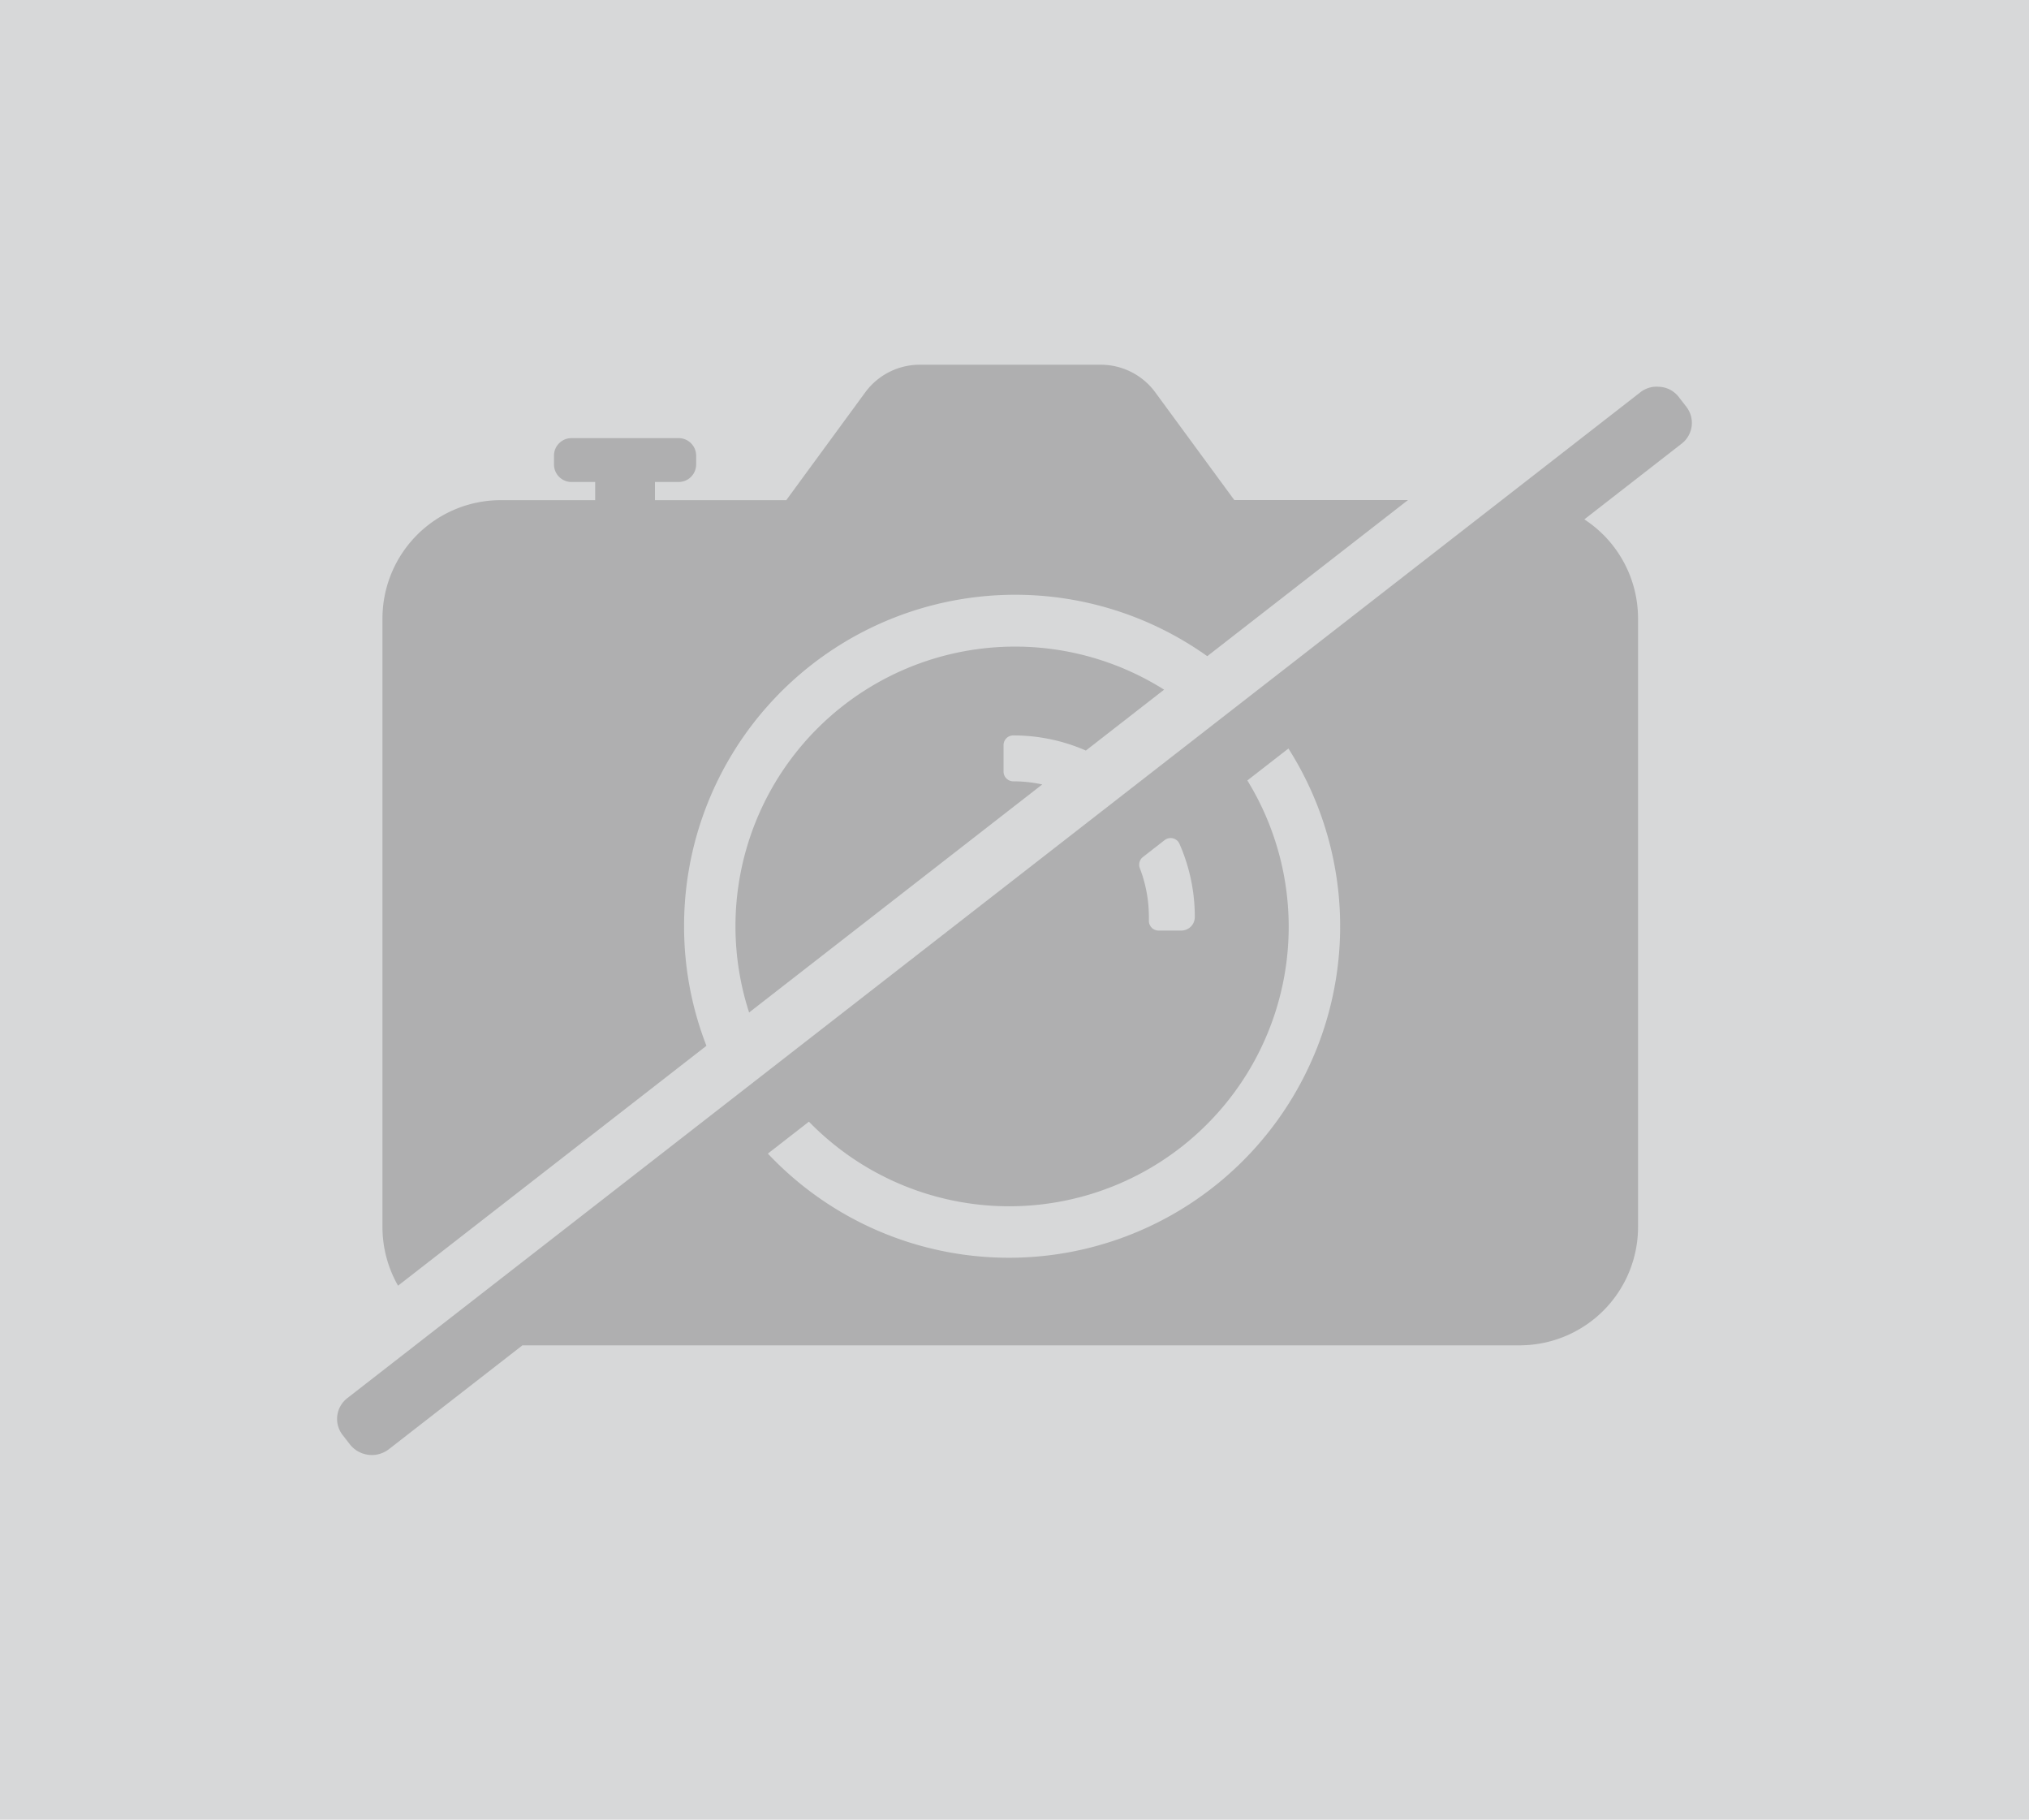
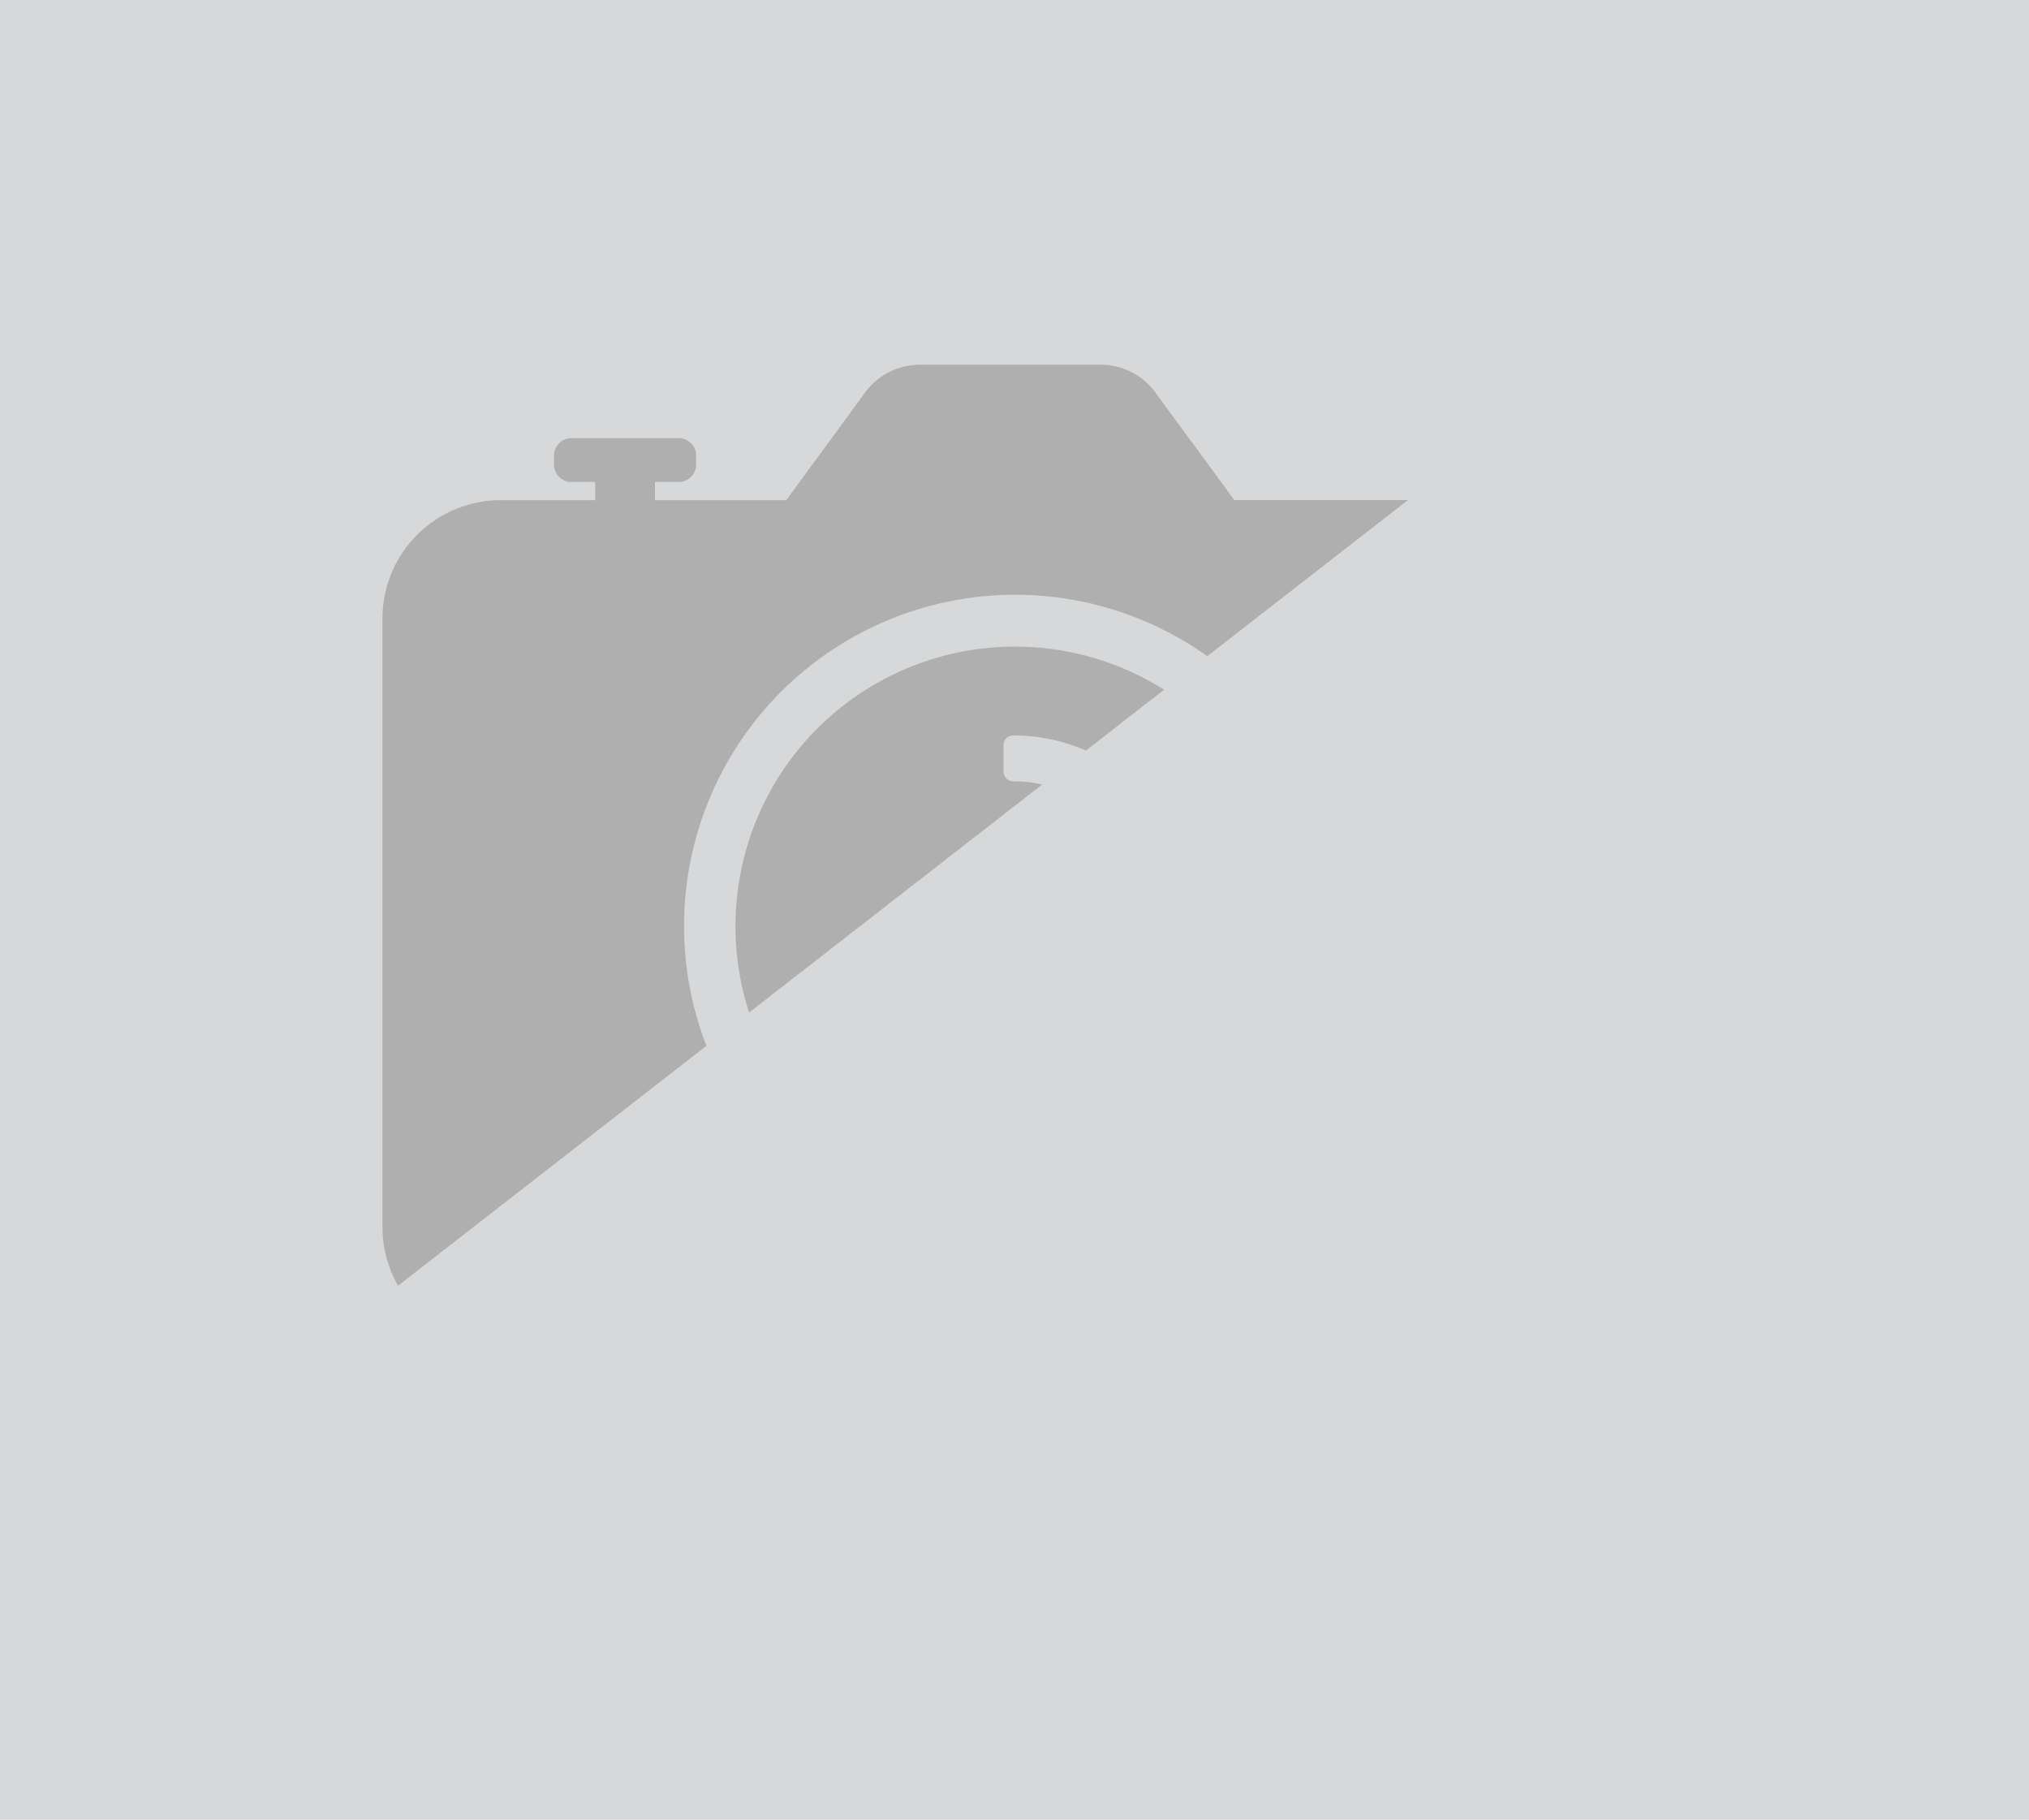
<svg xmlns="http://www.w3.org/2000/svg" id="Слой_3" data-name="Слой 3" viewBox="0 0 600 538">
  <defs>
    <style>.cls-1{fill:#b1b3b4;opacity:0.5;}.cls-1,.cls-2{isolation:isolate;}.cls-2{fill:#58585a;opacity:0.32;}</style>
  </defs>
  <title>mo-21</title>
  <rect class="cls-1" width="600" height="538" />
  <g id="FOTOA">
-     <path class="cls-2" d="M299.66,231a2.9,2.9,0,0,1-2.9-2.9v-7.8a2.87,2.87,0,0,1,2.86-2.87h0a53.47,53.47,0,0,1,20.91,4.22l.57.25,23.14-18a82.67,82.67,0,0,0-122.72,95.44l86.69-67.42A40.33,40.33,0,0,0,299.66,231Z" />
-     <path class="cls-2" d="M498.68,120.27l-2.27-2.92a7.72,7.72,0,0,0-5.88-3h0a7.73,7.73,0,0,0-5.42,1.6L102.68,413.38a7.74,7.74,0,0,0-1.37,10.87v0l2.27,2.92a8.26,8.26,0,0,0,11.32,1.36l39.6-30.79H449.39a35,35,0,0,0,35-35V182.88a35,35,0,0,0-15.88-29.33l28.77-22.38a7.75,7.75,0,0,0,1.41-10.88ZM338,253.36l6.42-5a2.88,2.88,0,0,1,4,.5,2.7,2.7,0,0,1,.35.59l.33.76a53.47,53.47,0,0,1,4.22,20.91h0a4,4,0,0,1-4,4h-6.71a2.86,2.86,0,0,1-2.87-2.87v-1.14a40.17,40.17,0,0,0-2.69-14.46A2.88,2.88,0,0,1,338,253.36ZM388.55,312a97.89,97.89,0,0,1-159.48,31.12c-.68-.68-1.35-1.37-2-2.06l12.14-9.44A82.64,82.64,0,0,0,368.86,230.74L381,221.3A97.9,97.9,0,0,1,388.56,312Z" />
+     <path class="cls-2" d="M299.66,231a2.9,2.9,0,0,1-2.9-2.9v-7.8a2.87,2.87,0,0,1,2.86-2.87h0a53.47,53.47,0,0,1,20.91,4.22l.57.25,23.14-18a82.67,82.67,0,0,0-122.72,95.44l86.69-67.42A40.33,40.33,0,0,0,299.66,231" />
    <path class="cls-2" d="M202.29,273.83A97.91,97.91,0,0,1,357,194l59.36-46.16H365L341.63,116a20,20,0,0,0-16.11-8.17H272A20,20,0,0,0,255.86,116l-23.35,31.87H193.68V142.5h7a5.18,5.18,0,0,0,5.18-5.18v-2.6a5.18,5.18,0,0,0-5.17-5.19H169a5.18,5.18,0,0,0-5.18,5.18h0v2.6A5.18,5.18,0,0,0,169,142.5h7v5.37H148.1a35,35,0,0,0-35,35V362.72a34.88,34.88,0,0,0,4.61,17.39l91.19-70.92A97.38,97.38,0,0,1,202.29,273.83Z" />
  </g>
</svg>